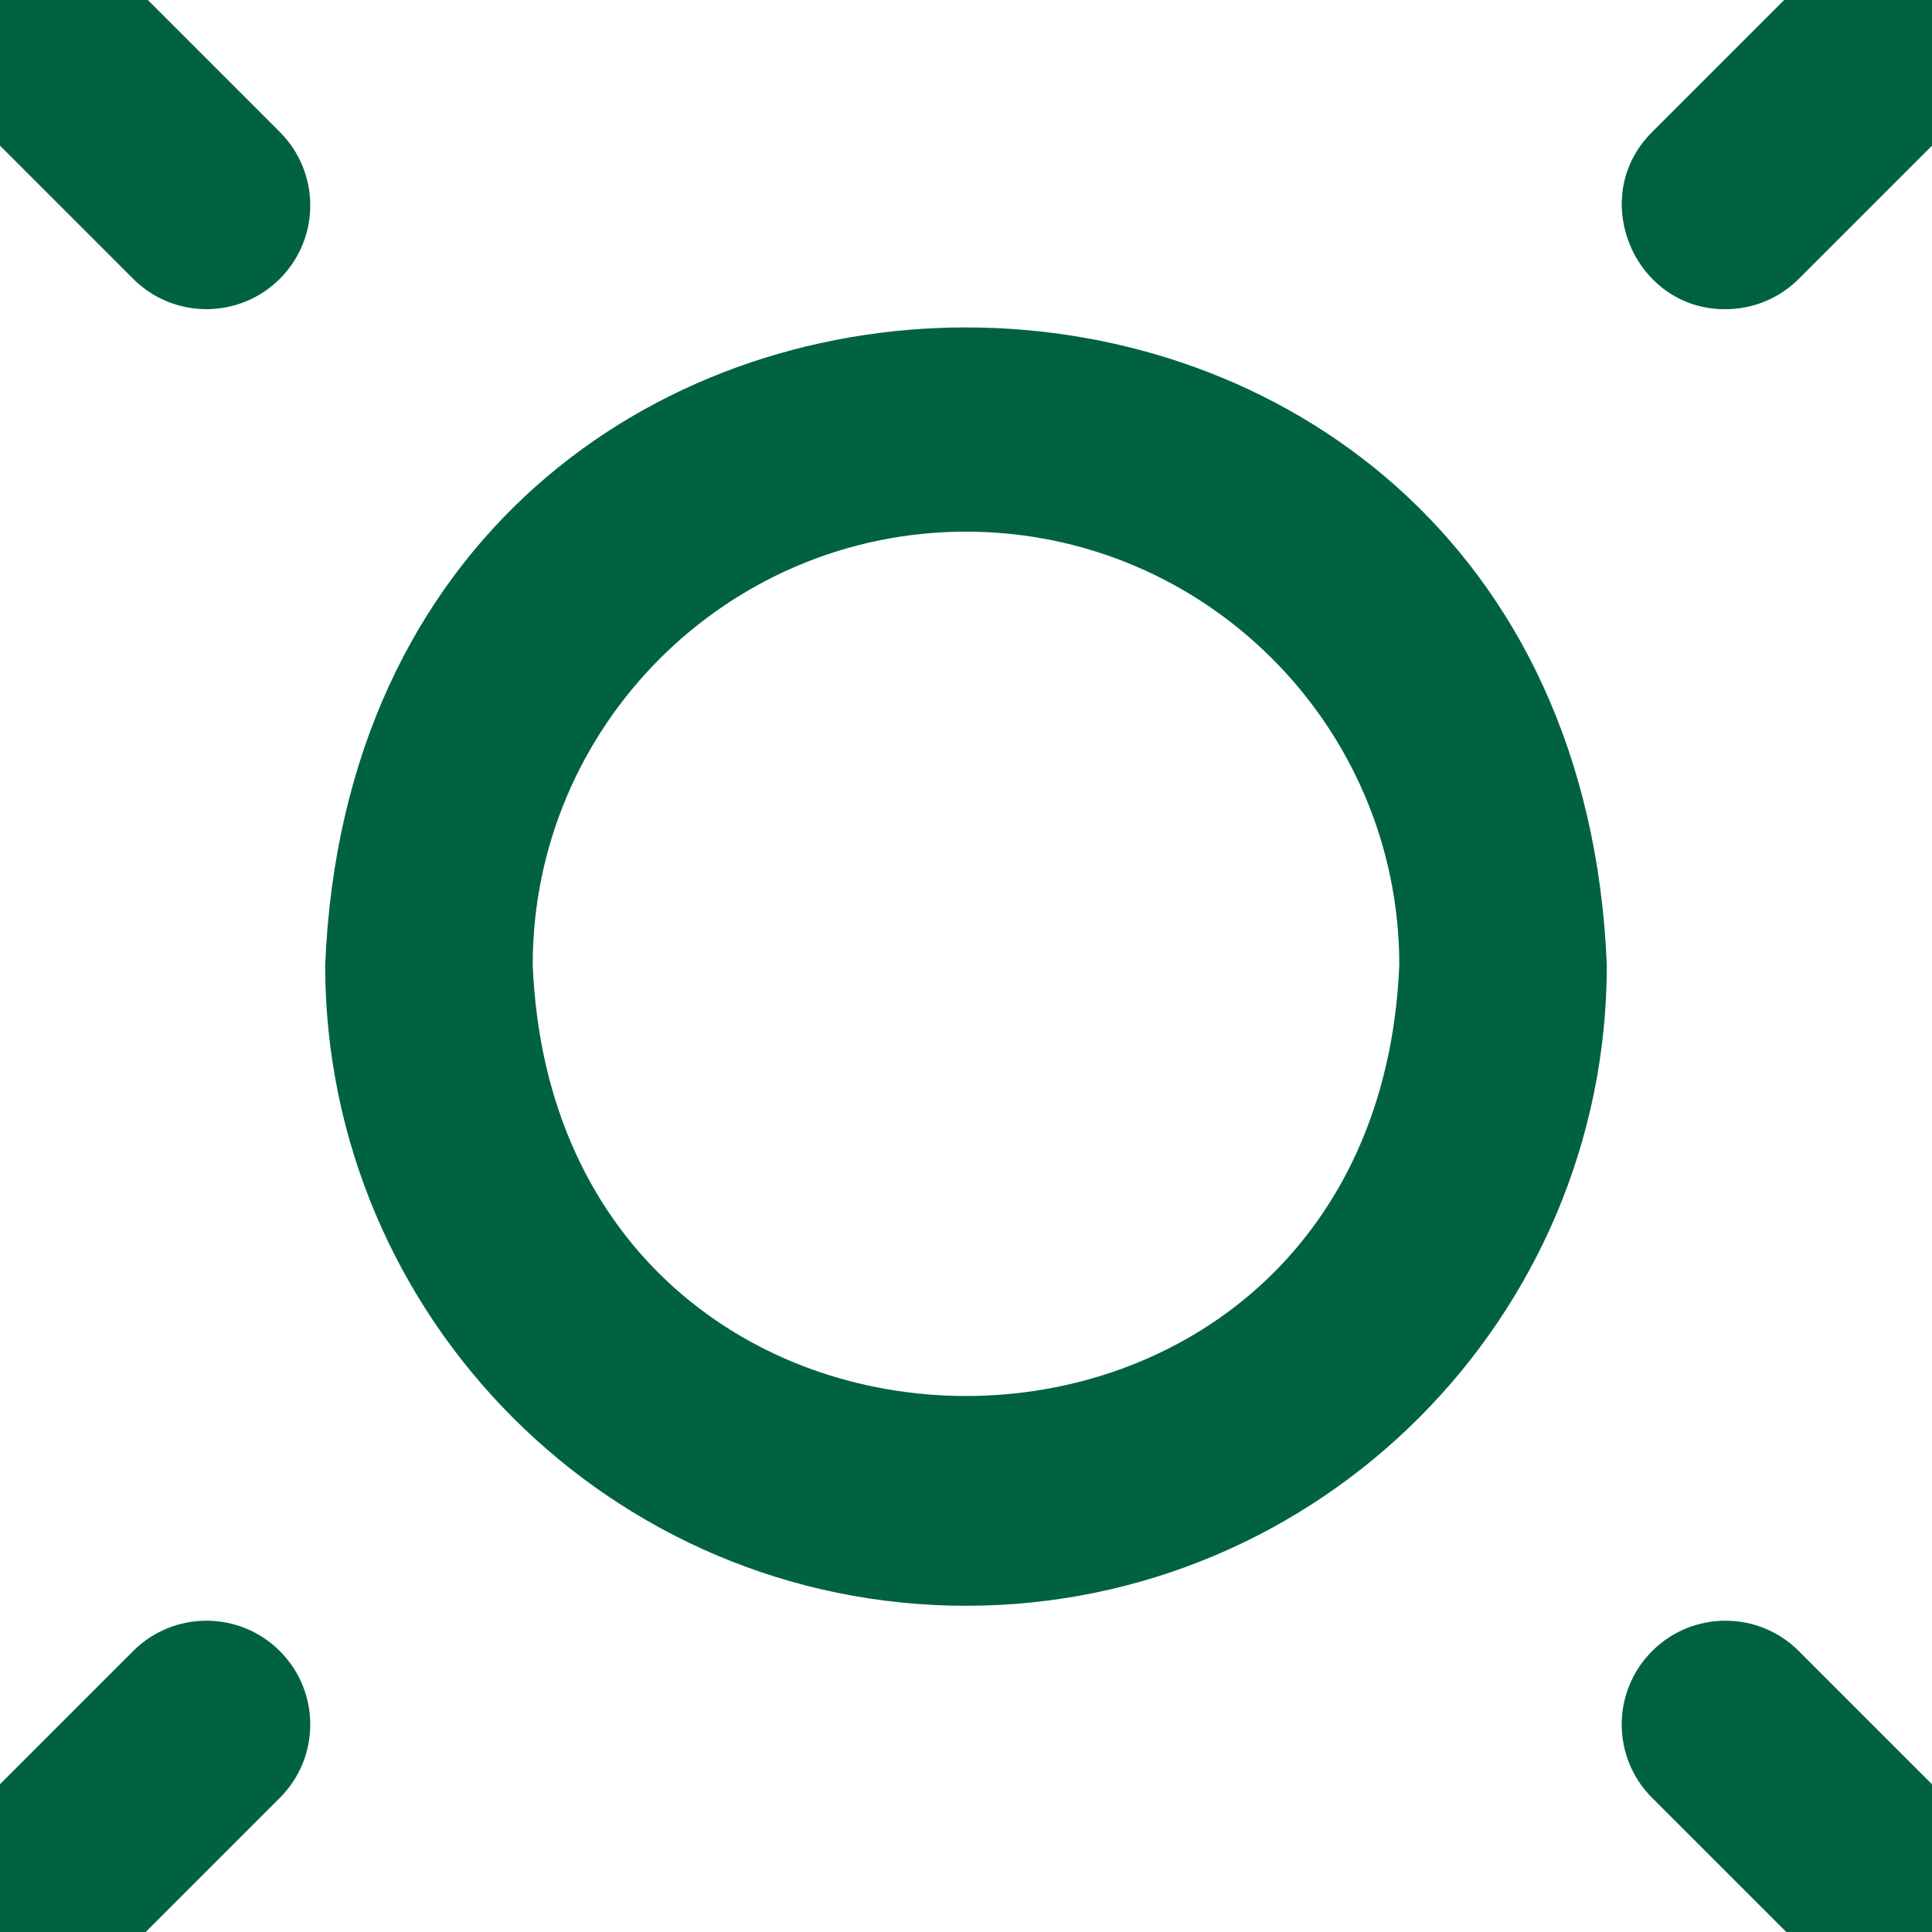
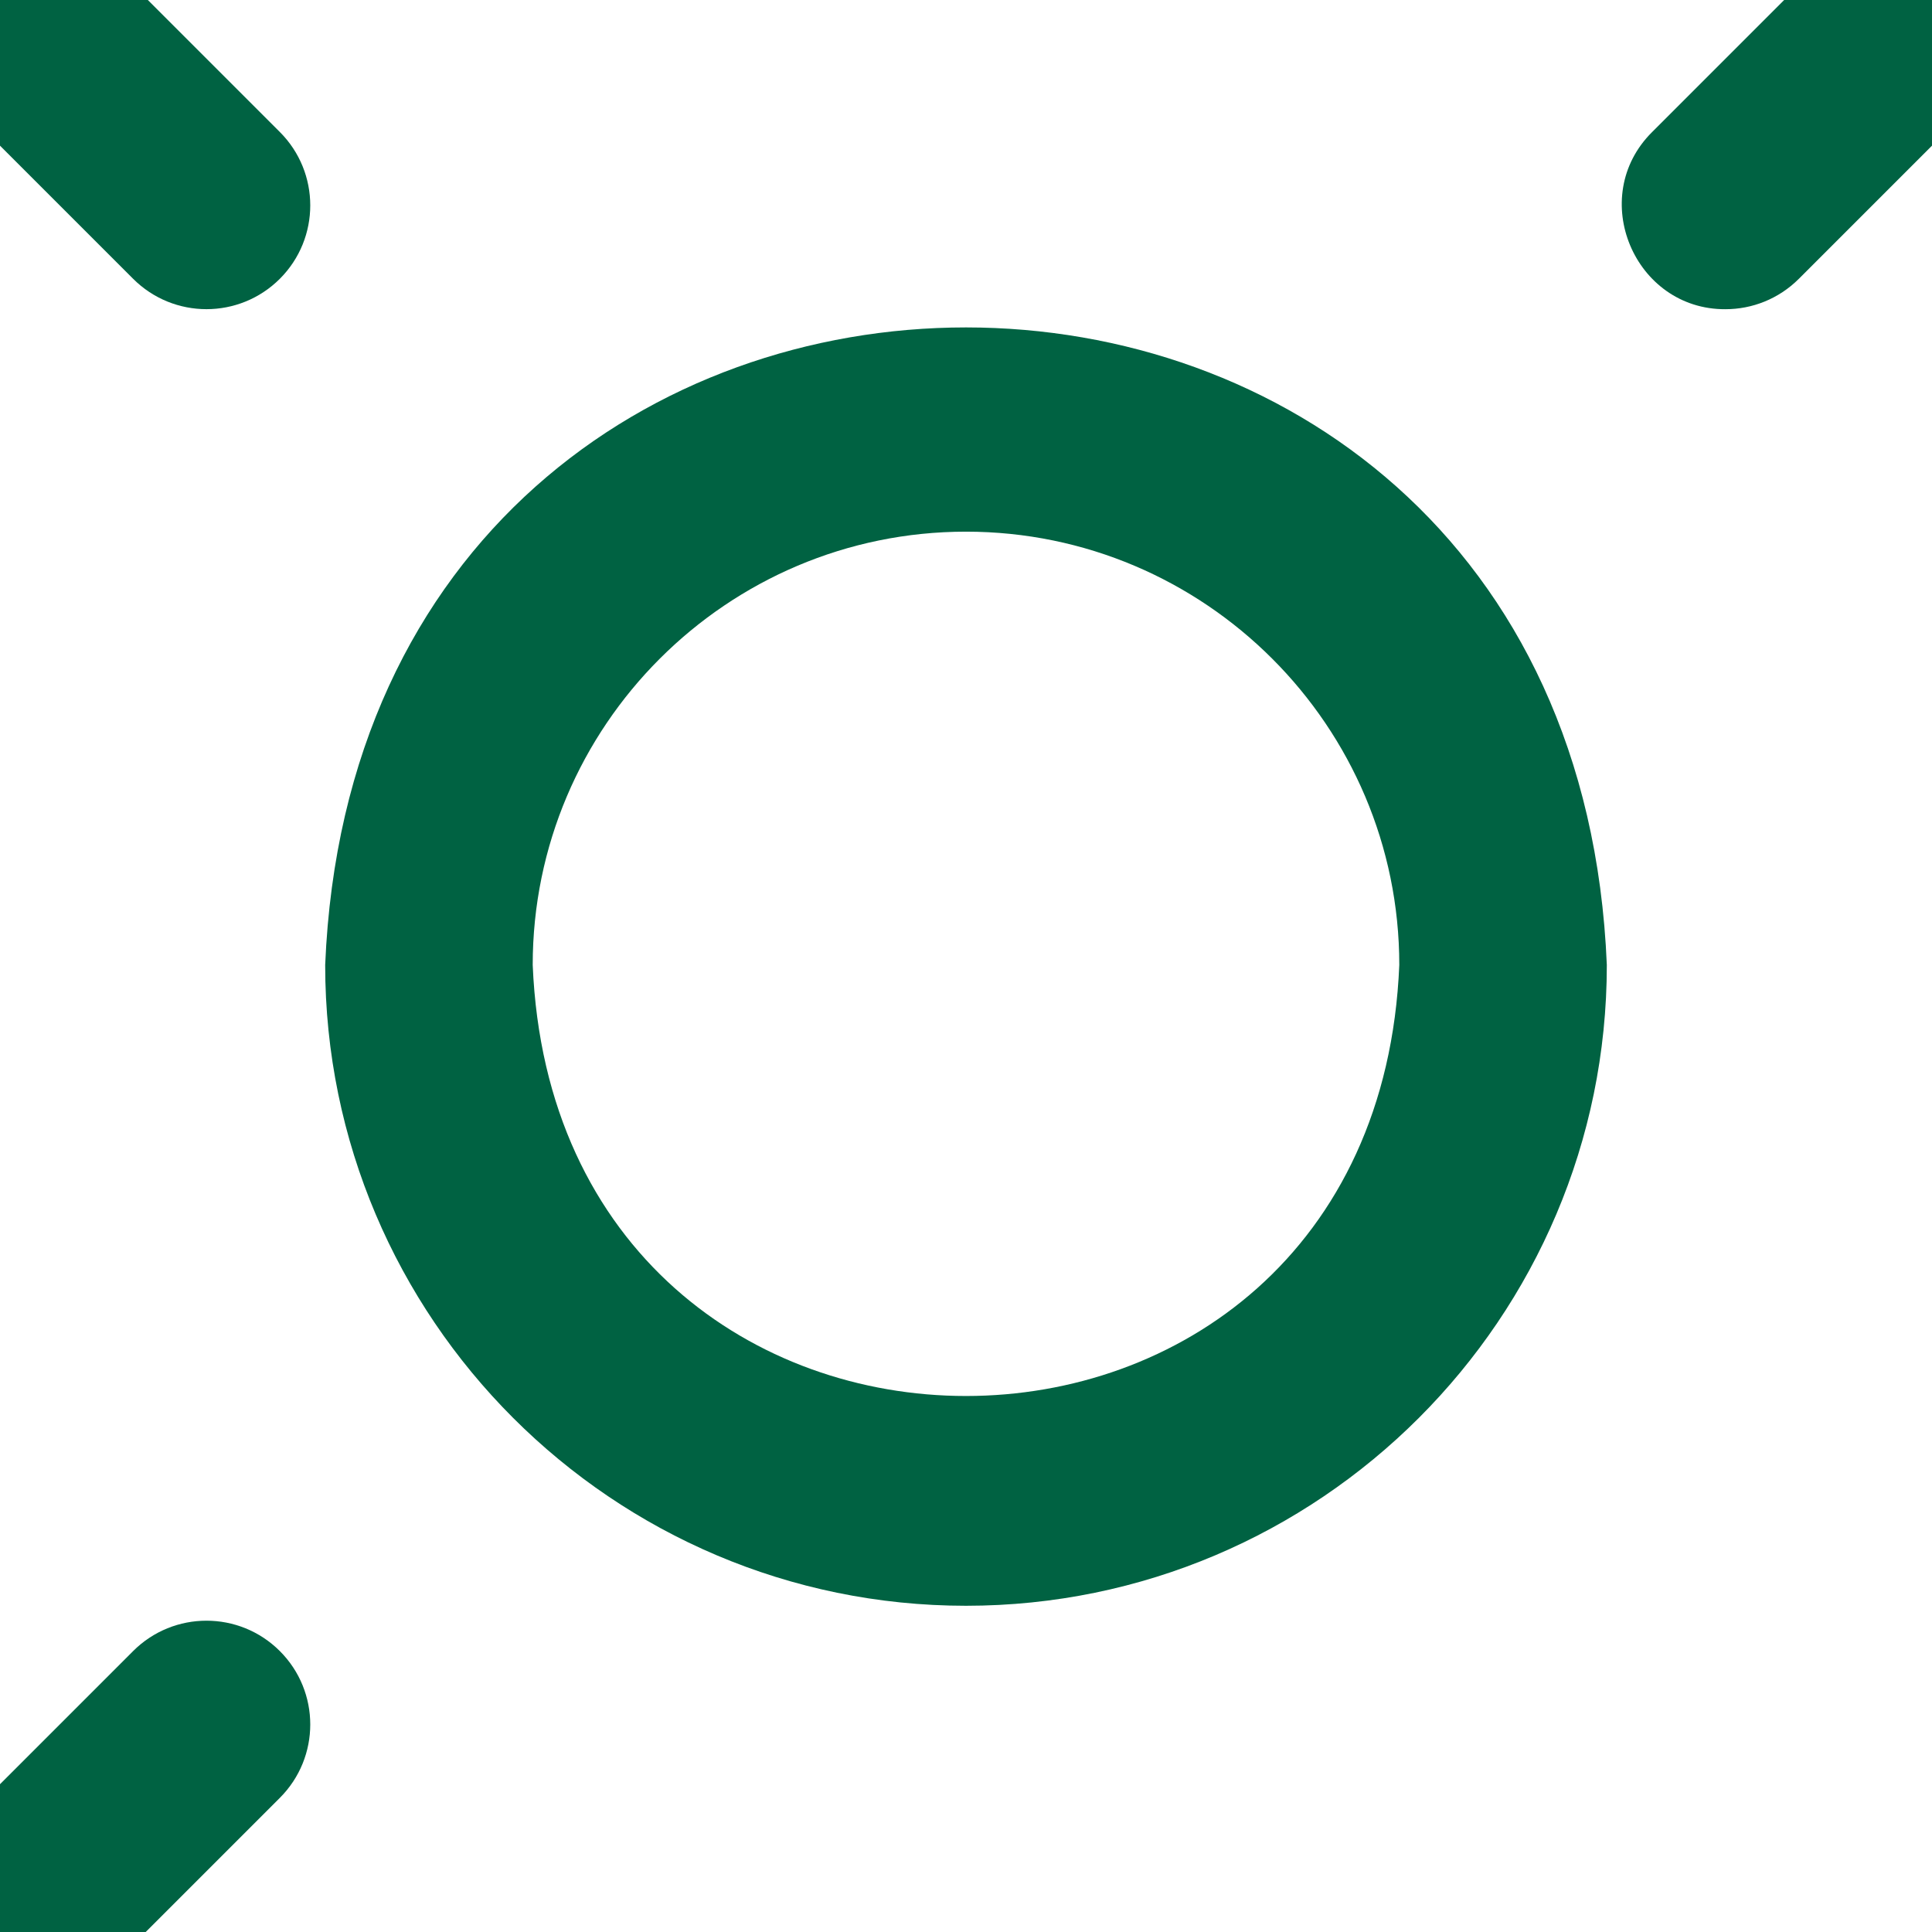
<svg xmlns="http://www.w3.org/2000/svg" width="48" height="48" viewBox="0 0 48 48" fill="none">
  <g clip-path="url(#clip0_8444_27999)">
    <path d="M24 39.895C15.221 39.895 8.079 32.752 8.079 23.974C8.954 2.852 39.05 2.858 39.921 23.974C39.921 32.752 32.779 39.895 24 39.895ZM24 13.209C18.064 13.209 13.235 18.038 13.235 23.974C13.827 38.255 34.176 38.251 34.765 23.974C34.765 18.038 29.936 13.209 24 13.209Z" fill="#006242" />
    <path d="M-2.407 -6.08C-0.069 -9.938 -0.736 -15.302 -3.998 -18.453C-13.967 -27.627 -27.599 -13.987 -18.427 -4.025C-15.103 -0.704 -10.017 -0.125 -6.055 -2.436L3.307 6.926C4.314 7.933 5.946 7.933 6.953 6.926C7.96 5.919 7.96 4.287 6.953 3.28L-2.407 -6.08ZM-7.644 -7.671C-12.575 -3.133 -19.318 -9.88 -14.781 -14.807C-12.813 -16.775 -9.612 -16.775 -7.644 -14.807C-5.686 -12.929 -5.686 -9.549 -7.644 -7.671Z" fill="#006242" />
-     <path d="M54.054 50.383L44.692 41.021C43.685 40.014 42.053 40.014 41.046 41.021C40.039 42.028 40.039 43.66 41.046 44.667L50.407 54.027C44.563 64.375 57.852 74.681 66.426 66.4C74.696 57.695 64.427 44.604 54.054 50.383ZM62.78 62.754C60.812 64.722 57.611 64.722 55.643 62.754C52.468 59.552 54.75 54.149 59.212 54.142C63.644 54.112 65.957 59.592 62.78 62.754Z" fill="#006242" />
    <path d="M3.307 41.021L-6.055 50.383C-16.43 44.605 -26.696 57.696 -18.426 66.401C-9.848 74.683 3.436 64.37 -2.407 54.027L6.953 44.667C7.96 43.66 7.96 42.028 6.953 41.021C5.946 40.014 4.314 40.014 3.307 41.021ZM-7.644 62.754C-12.573 67.292 -19.318 60.546 -14.78 55.618C-9.863 51.061 -3.097 57.868 -7.644 62.754Z" fill="#006242" />
    <path d="M42.869 7.682C43.529 7.682 44.188 7.43 44.692 6.927L54.054 -2.435C58.016 -0.124 63.102 -0.705 66.425 -4.024C75.6 -13.99 61.96 -27.627 51.997 -18.453C48.734 -15.301 48.068 -9.937 50.406 -6.08L41.046 3.281C39.42 4.897 40.606 7.696 42.869 7.682ZM55.643 -14.807C57.611 -16.774 60.812 -16.774 62.78 -14.807C67.317 -9.878 60.572 -3.134 55.644 -7.67C53.685 -9.548 53.685 -12.928 55.643 -14.807Z" fill="#006242" />
  </g>
  <defs>
    <clipPath id="clip0_8444_27999">
      <rect width="120" height="120" fill="#006242" transform="translate(-36 -36)" />
    </clipPath>
  </defs>
</svg>